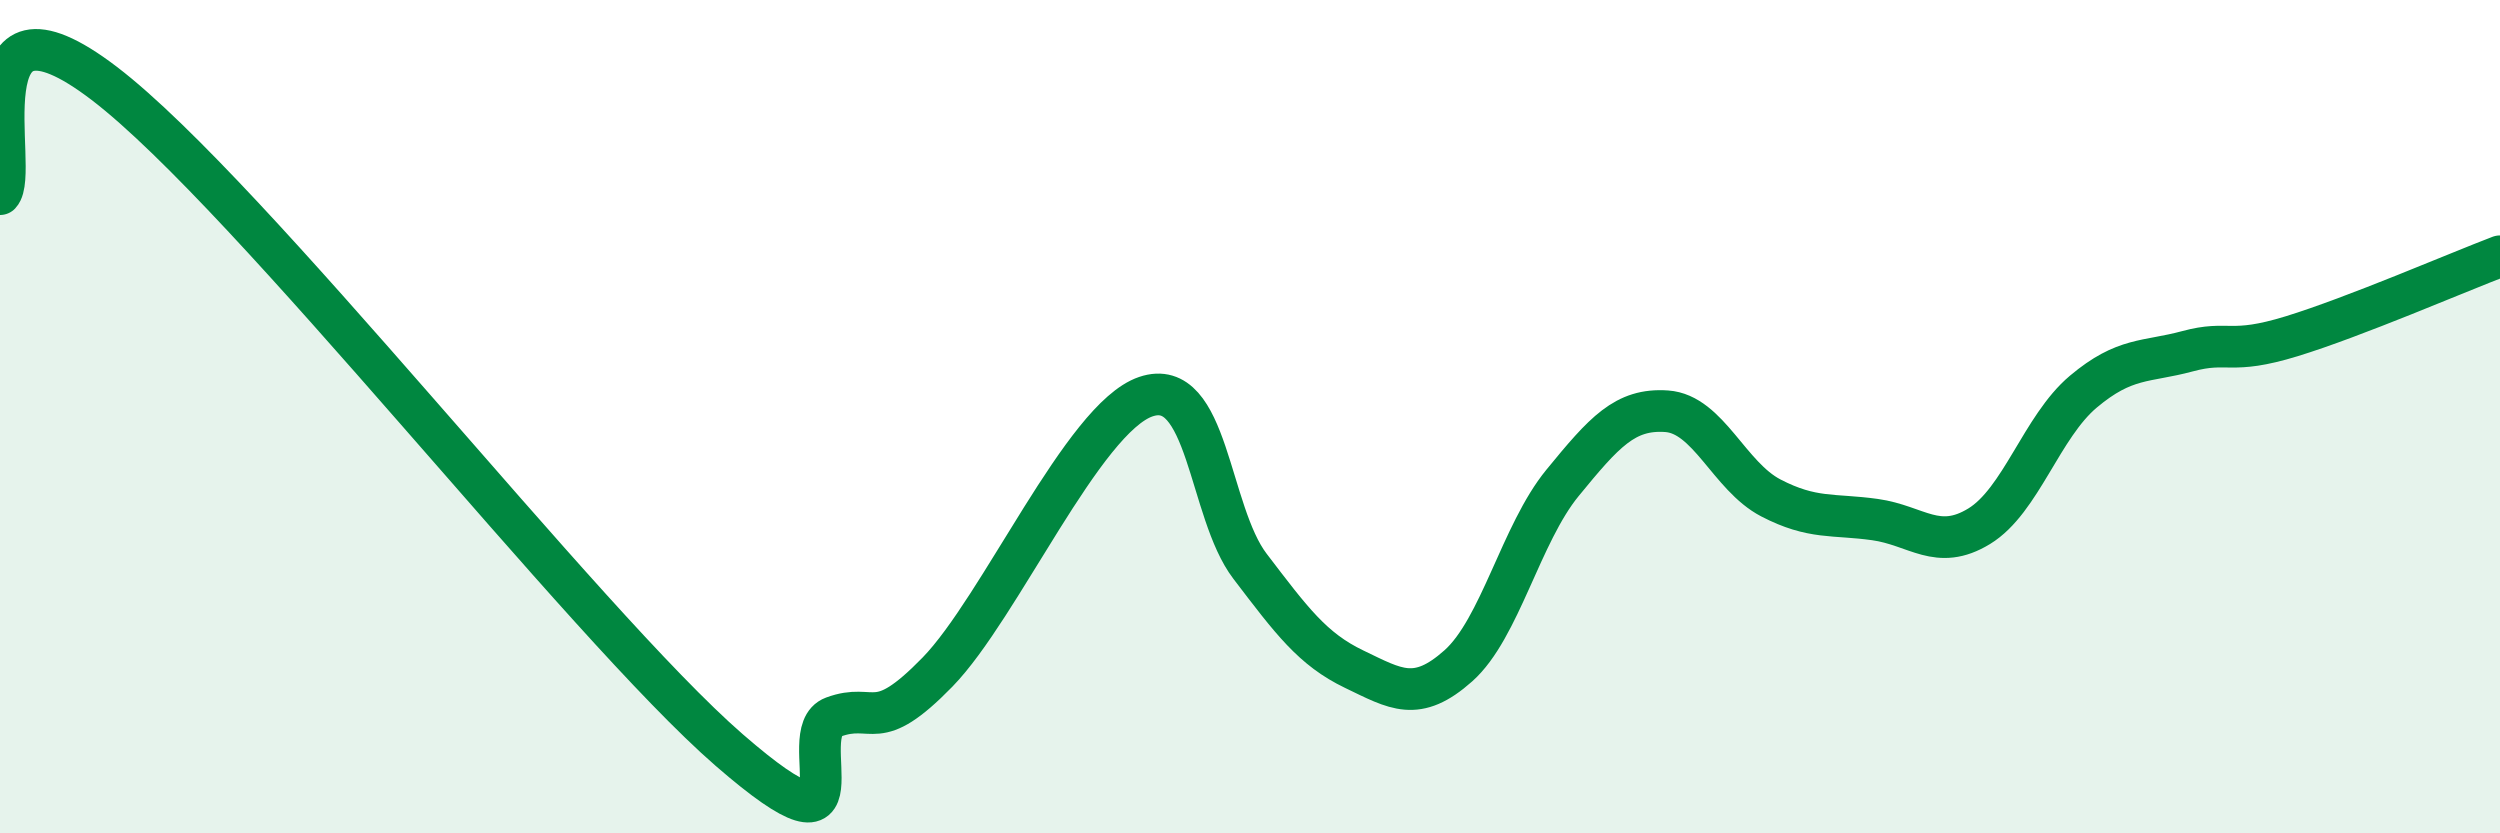
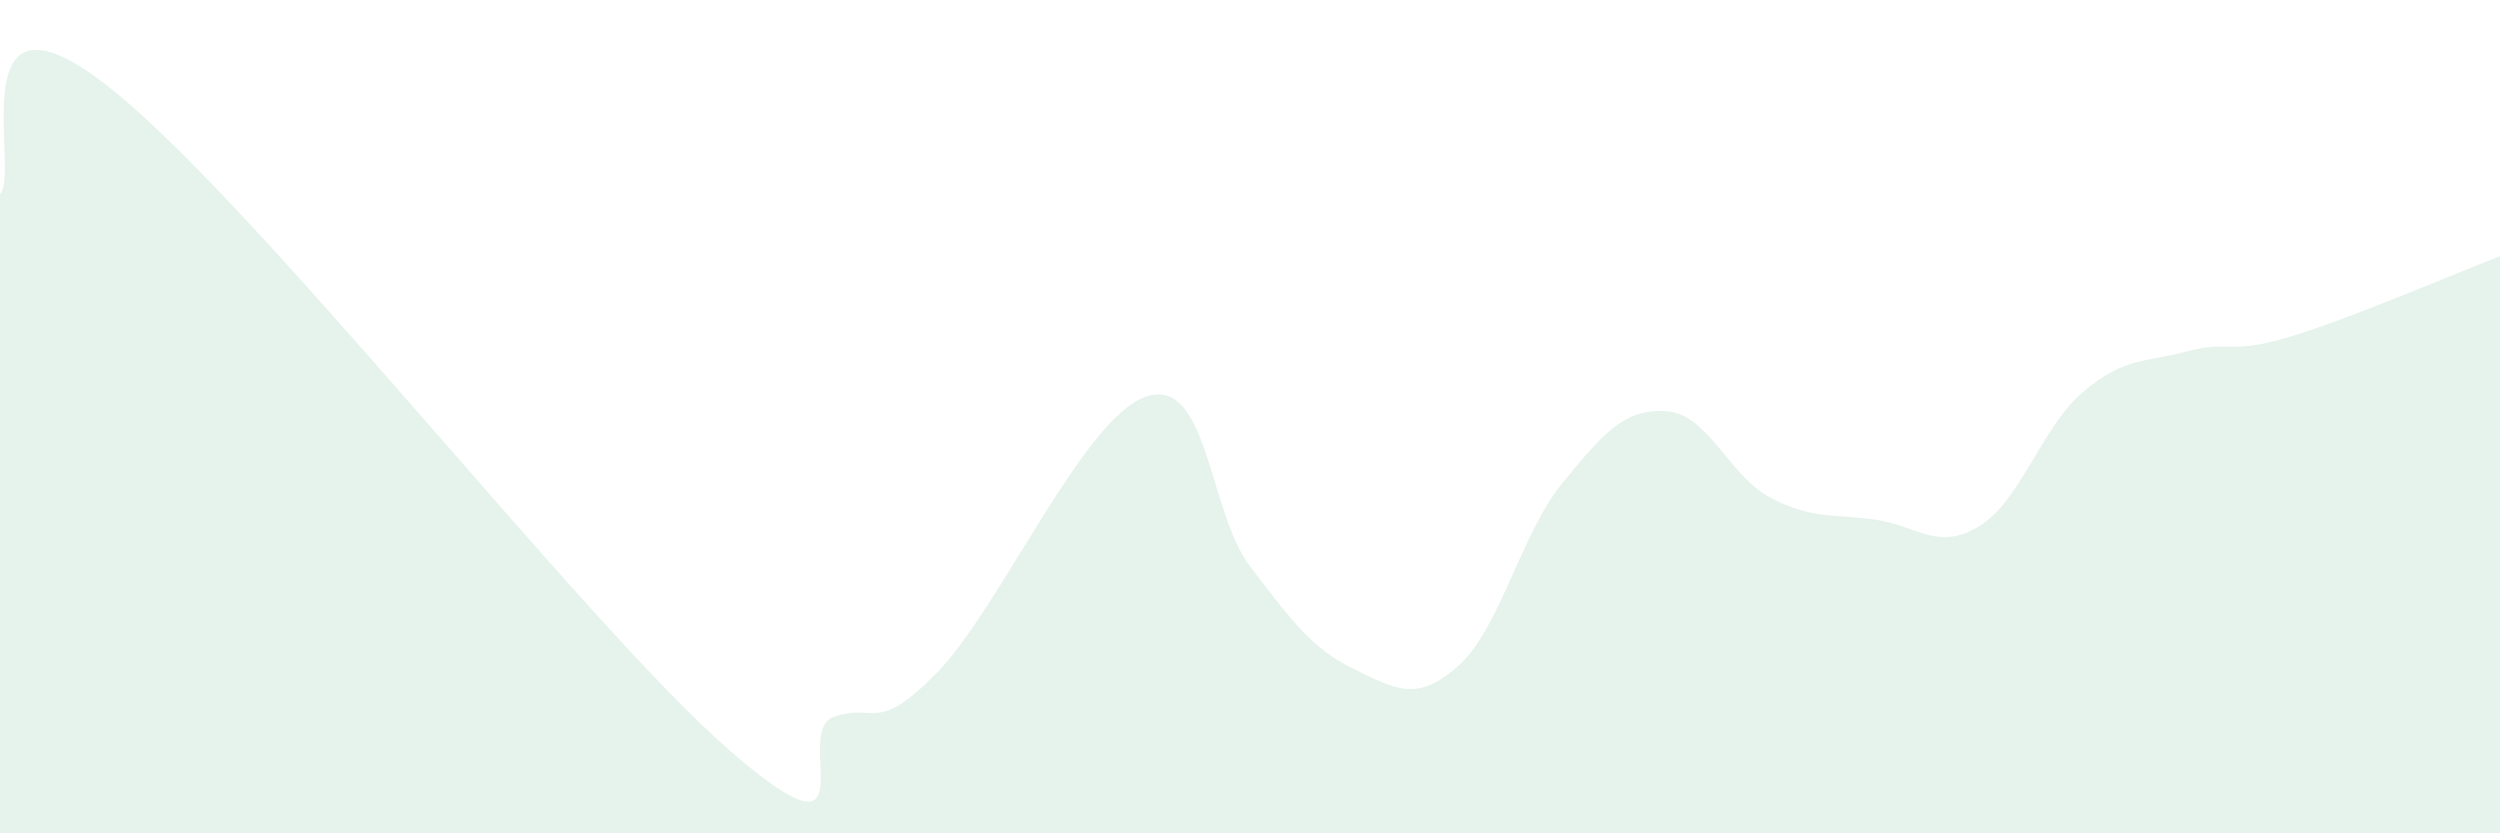
<svg xmlns="http://www.w3.org/2000/svg" width="60" height="20" viewBox="0 0 60 20">
  <path d="M 0,4.66 C 0.5,4.13 -1,-0.67 2.5,2 C 6,4.67 14,14.96 17.5,18 C 21,21.04 19,17.58 20,17.21 C 21,16.84 21,17.67 22.5,16.13 C 24,14.59 26,10.03 27.5,9.52 C 29,9.01 29,12.28 30,13.59 C 31,14.9 31.5,15.58 32.5,16.06 C 33.5,16.54 34,16.87 35,15.98 C 36,15.09 36.5,12.81 37.5,11.59 C 38.5,10.37 39,9.8 40,9.87 C 41,9.94 41.5,11.43 42.5,11.95 C 43.5,12.47 44,12.33 45,12.47 C 46,12.61 46.5,13.24 47.5,12.63 C 48.5,12.02 49,10.24 50,9.4 C 51,8.56 51.5,8.7 52.5,8.43 C 53.5,8.16 53.5,8.53 55,8.07 C 56.5,7.61 59,6.53 60,6.15L60 20L0 20Z" fill="#008740" opacity="0.1" stroke-linecap="round" stroke-linejoin="round" />
-   <path d="M 0,4.66 C 0.5,4.13 -1,-0.67 2.5,2 C 6,4.67 14,14.96 17.5,18 C 21,21.04 19,17.58 20,17.21 C 21,16.84 21,17.67 22.5,16.13 C 24,14.59 26,10.03 27.5,9.52 C 29,9.01 29,12.28 30,13.59 C 31,14.9 31.5,15.58 32.5,16.06 C 33.5,16.54 34,16.87 35,15.98 C 36,15.09 36.5,12.81 37.5,11.59 C 38.5,10.37 39,9.8 40,9.87 C 41,9.94 41.5,11.43 42.5,11.95 C 43.5,12.47 44,12.33 45,12.47 C 46,12.61 46.5,13.24 47.5,12.63 C 48.5,12.02 49,10.24 50,9.4 C 51,8.56 51.5,8.7 52.5,8.43 C 53.5,8.16 53.5,8.53 55,8.07 C 56.5,7.61 59,6.53 60,6.15" stroke="#008740" stroke-width="1" fill="none" stroke-linecap="round" stroke-linejoin="round" />
</svg>